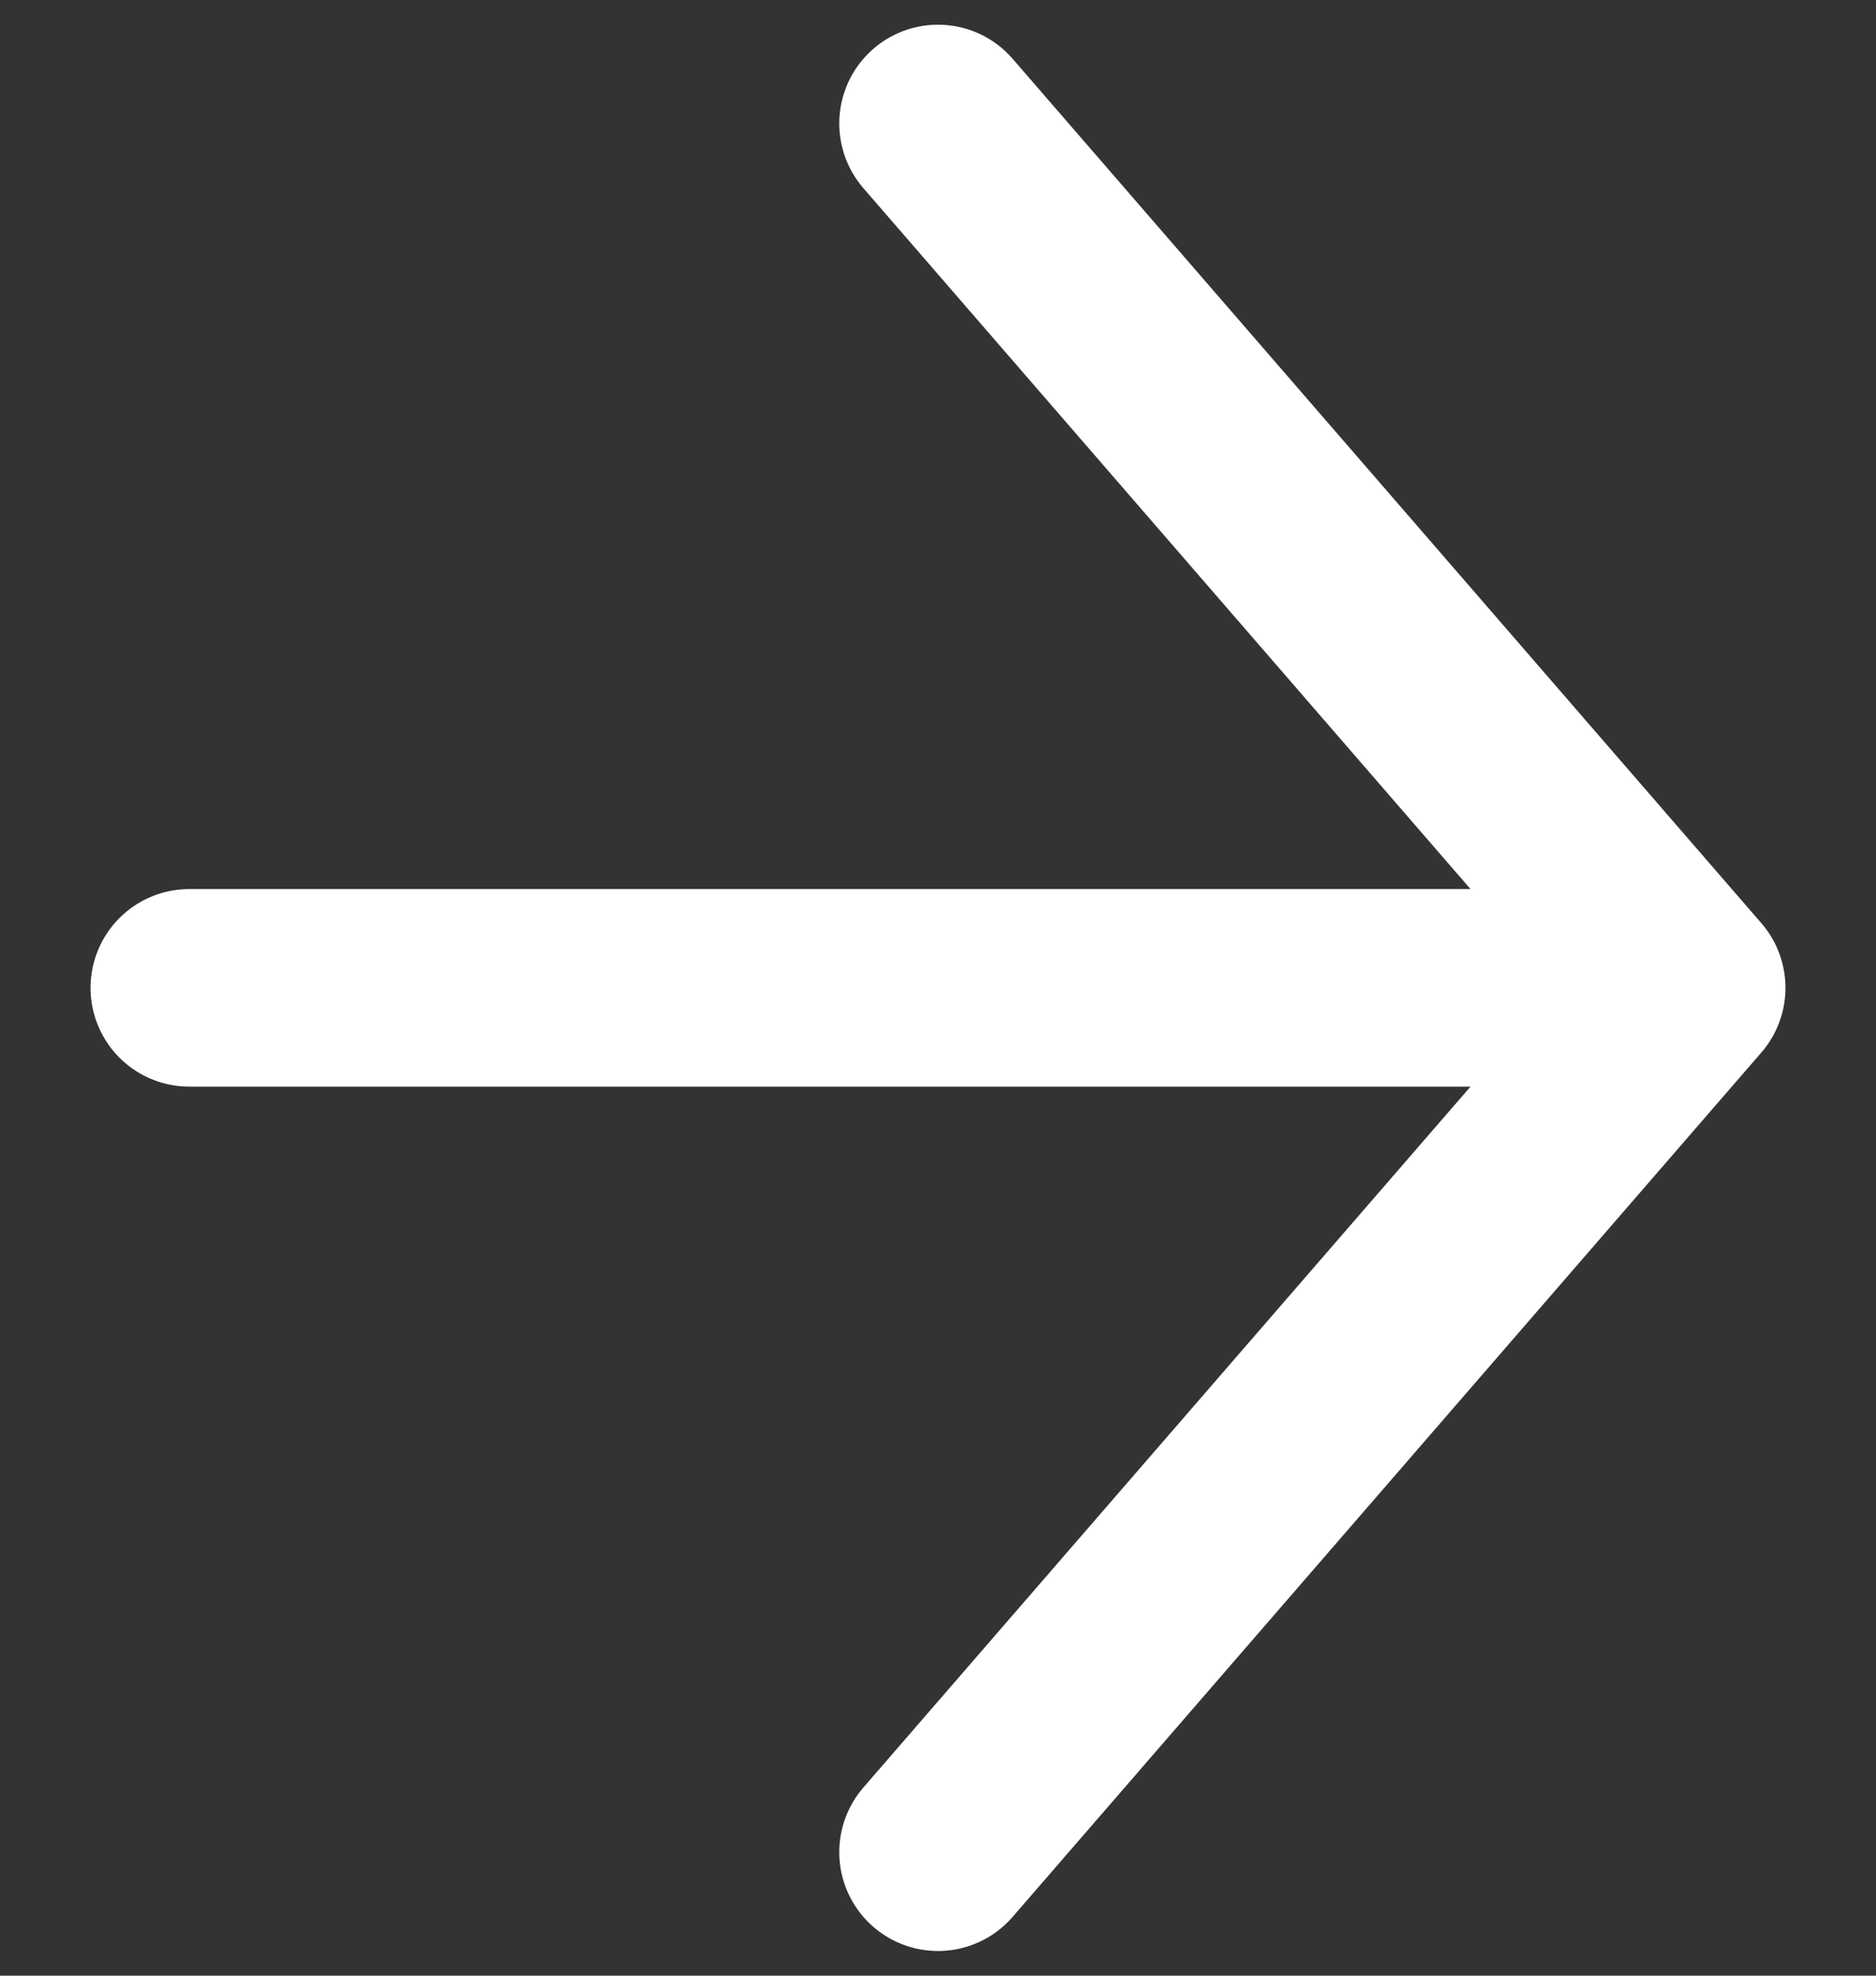
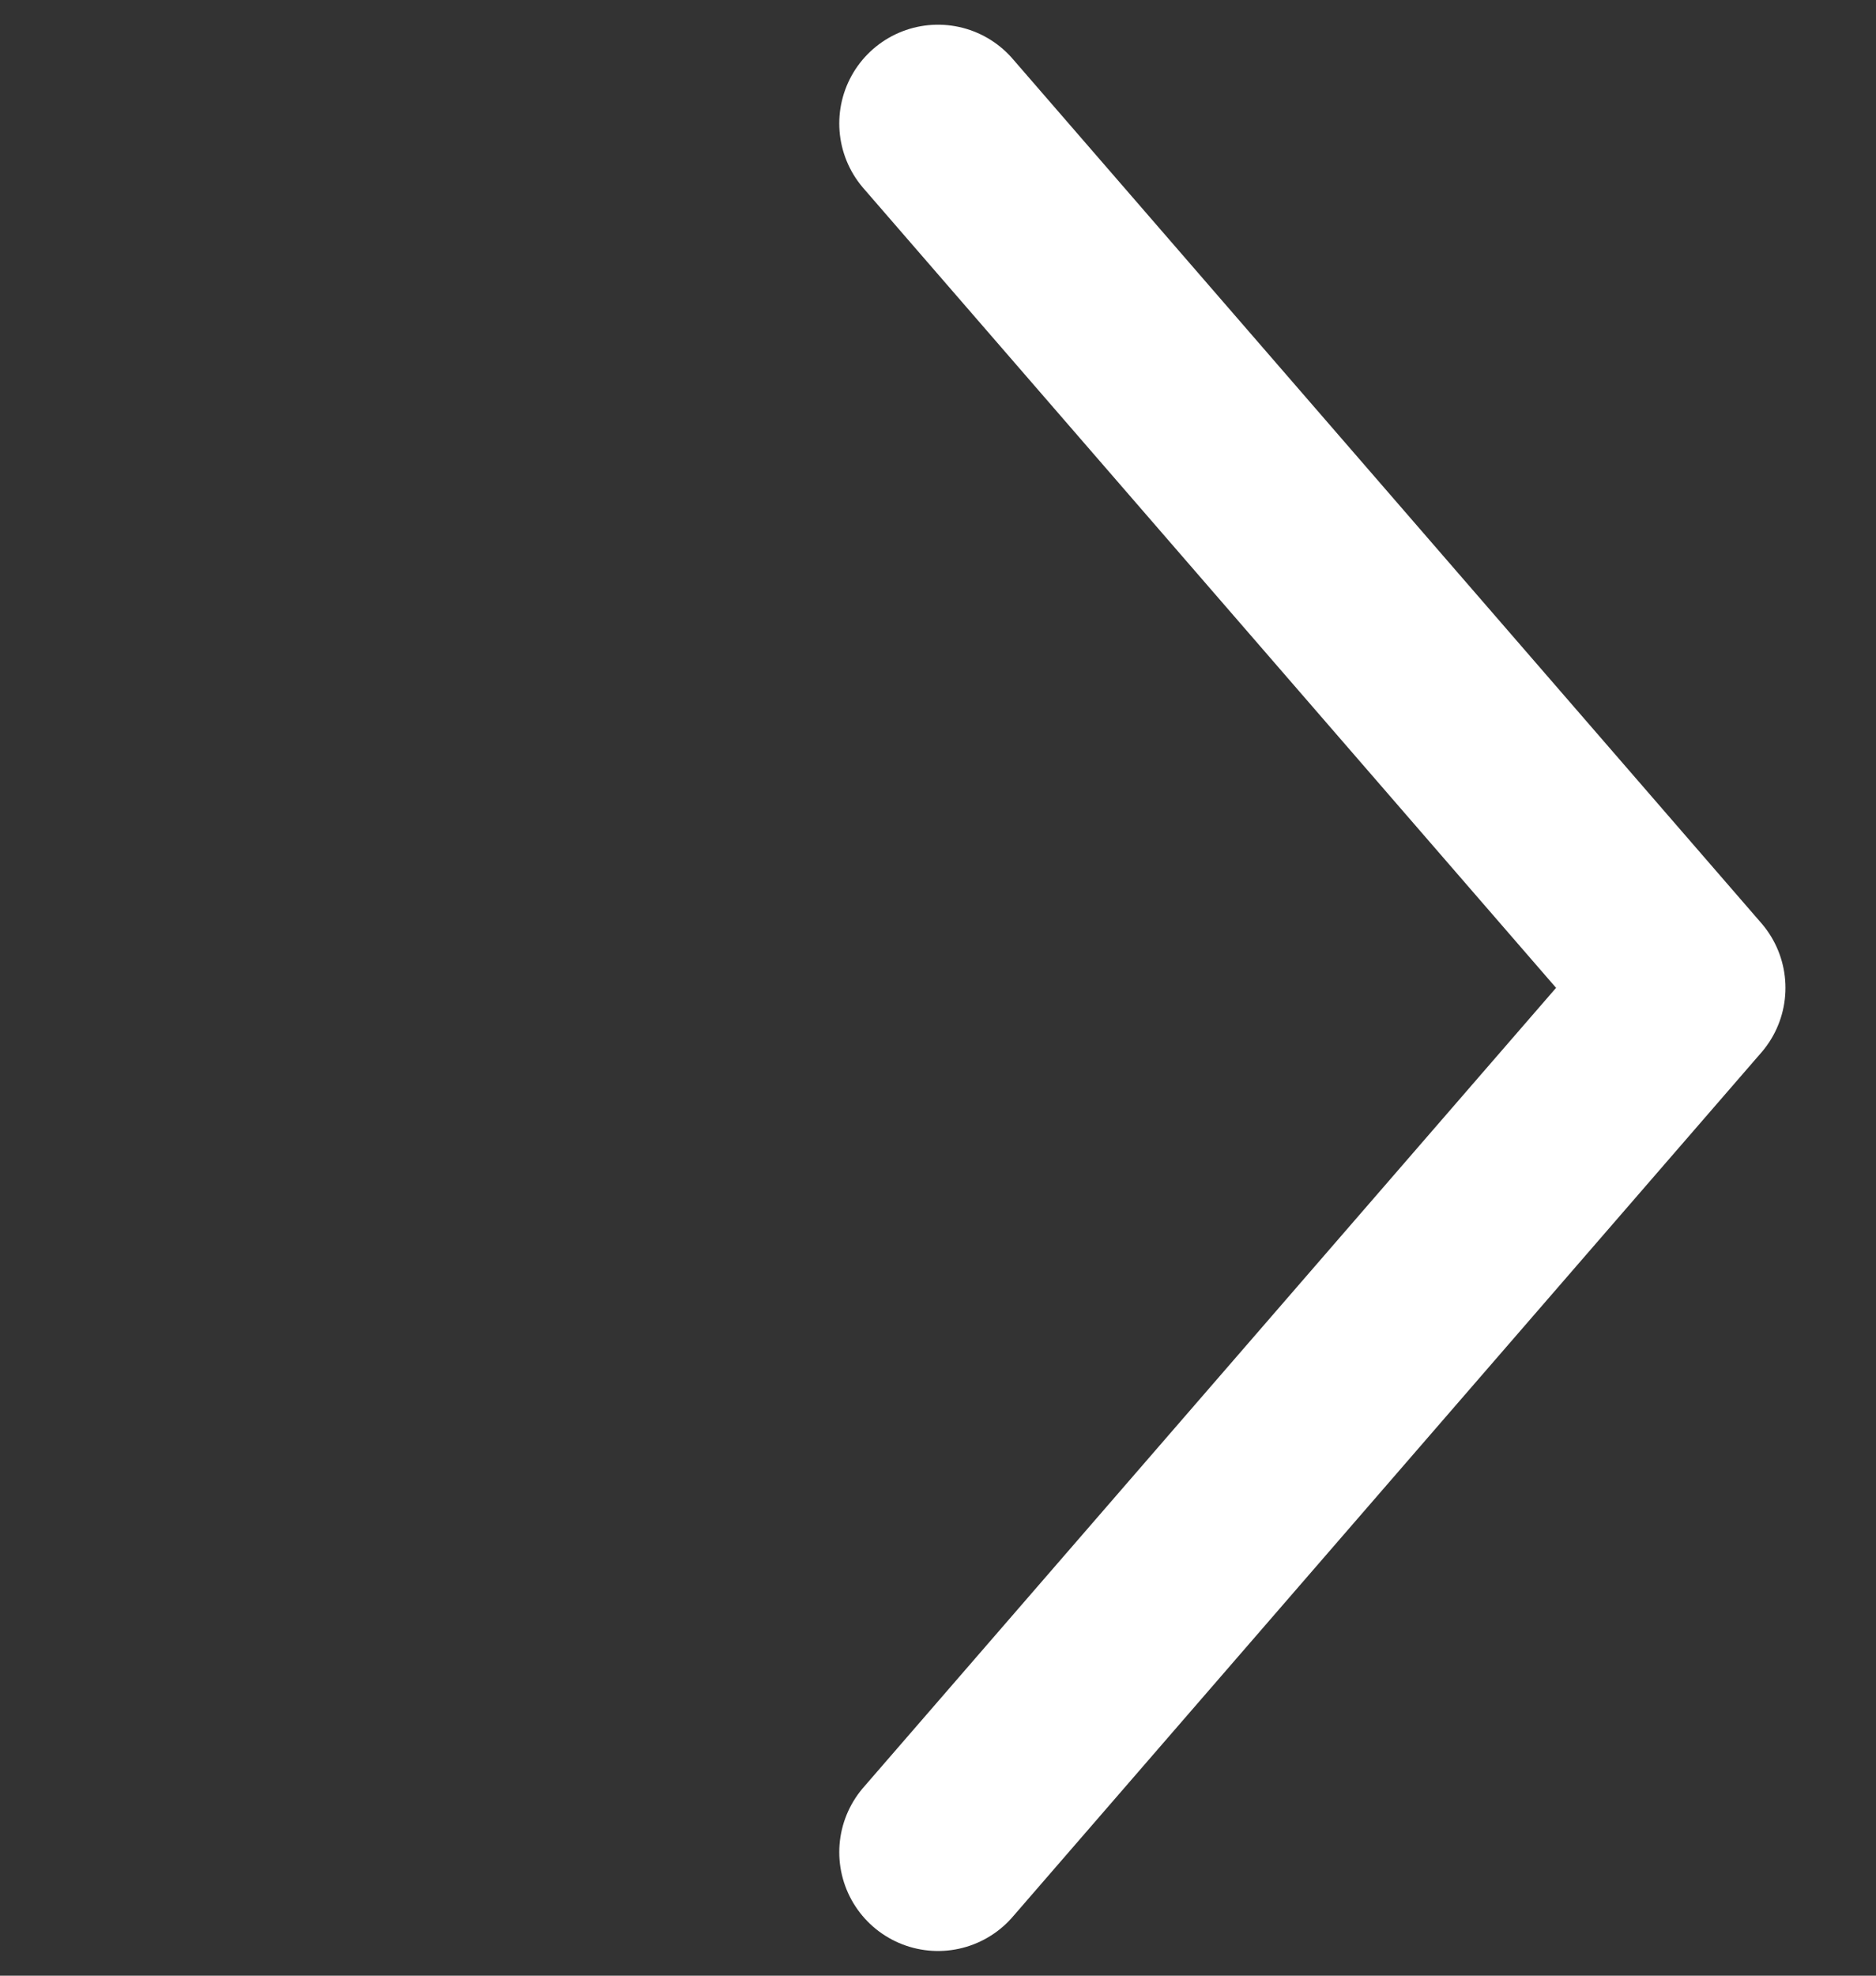
<svg xmlns="http://www.w3.org/2000/svg" width="19" height="20" viewBox="0 0 19 20" fill="none">
  <rect x="0" y="0" width="19" height="20" fill="#333333" stroke="none" />
-   <path d="M1.917 10H17.083M17.083 10L9.5 1.25M17.083 10L9.5 18.75" stroke="white" stroke-width="2" stroke-linecap="round" stroke-linejoin="round" />
+   <path d="M1.917 10M17.083 10L9.5 1.25M17.083 10L9.5 18.75" stroke="white" stroke-width="2" stroke-linecap="round" stroke-linejoin="round" />
</svg>